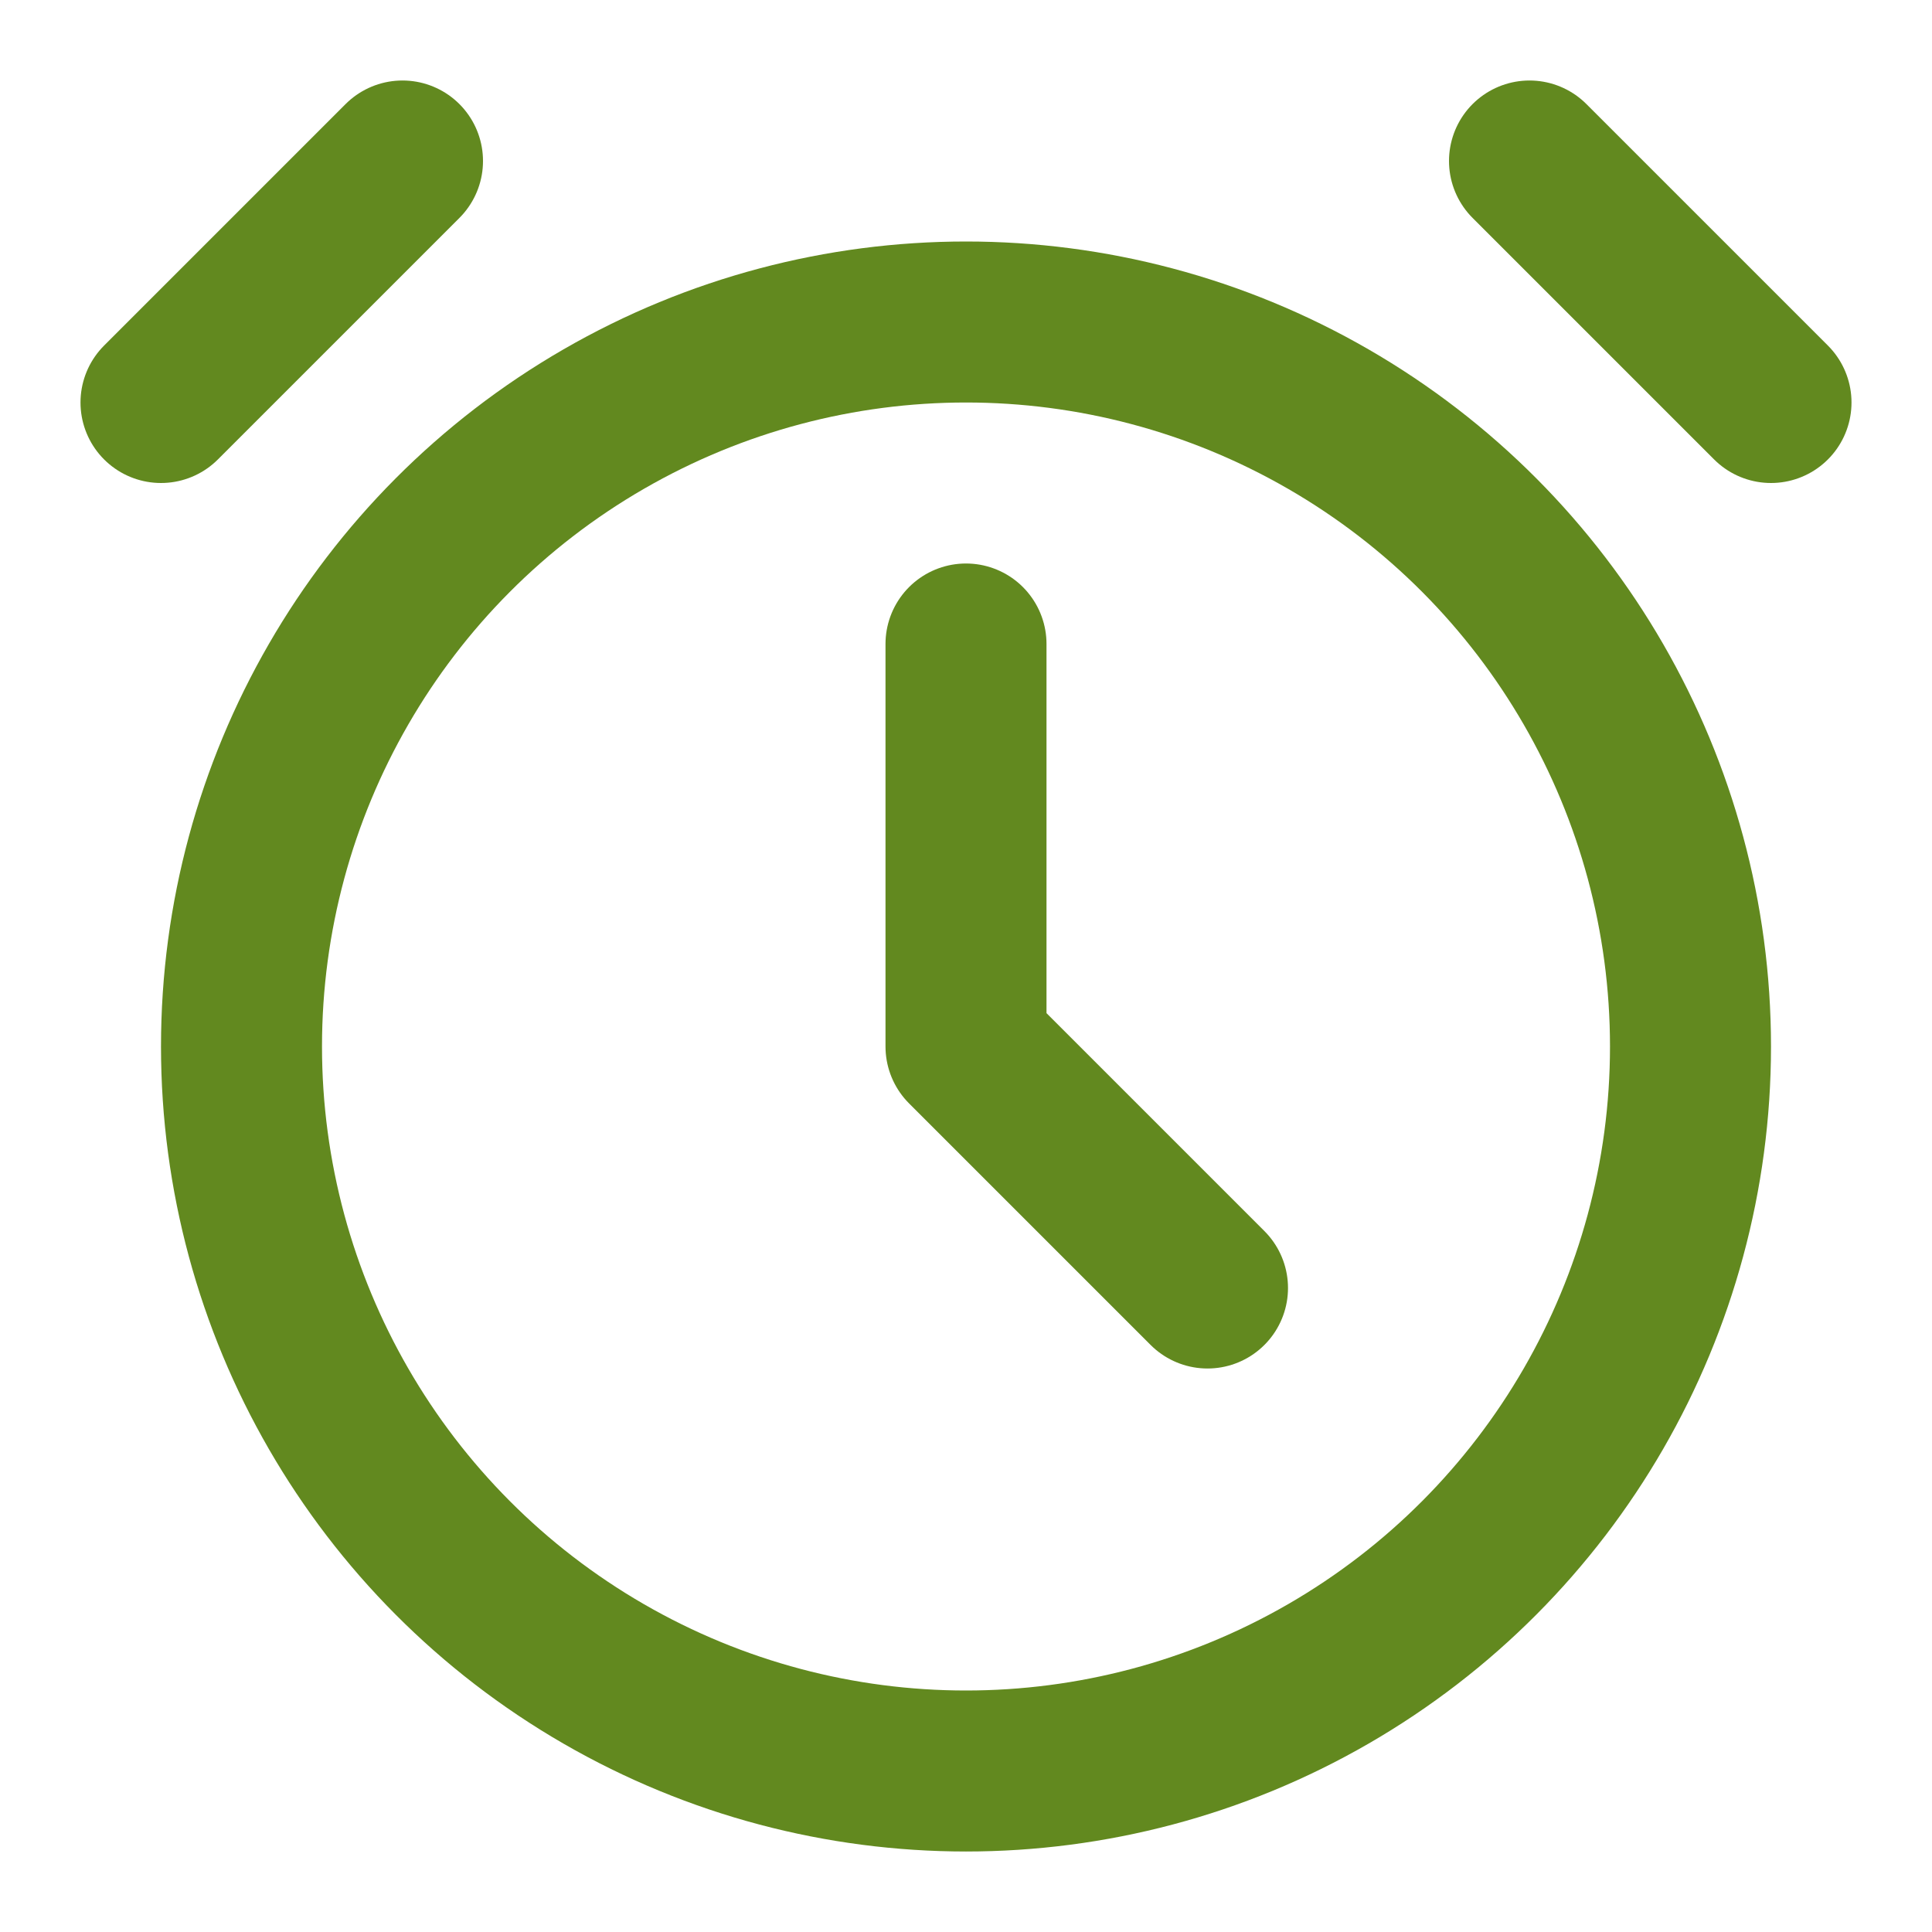
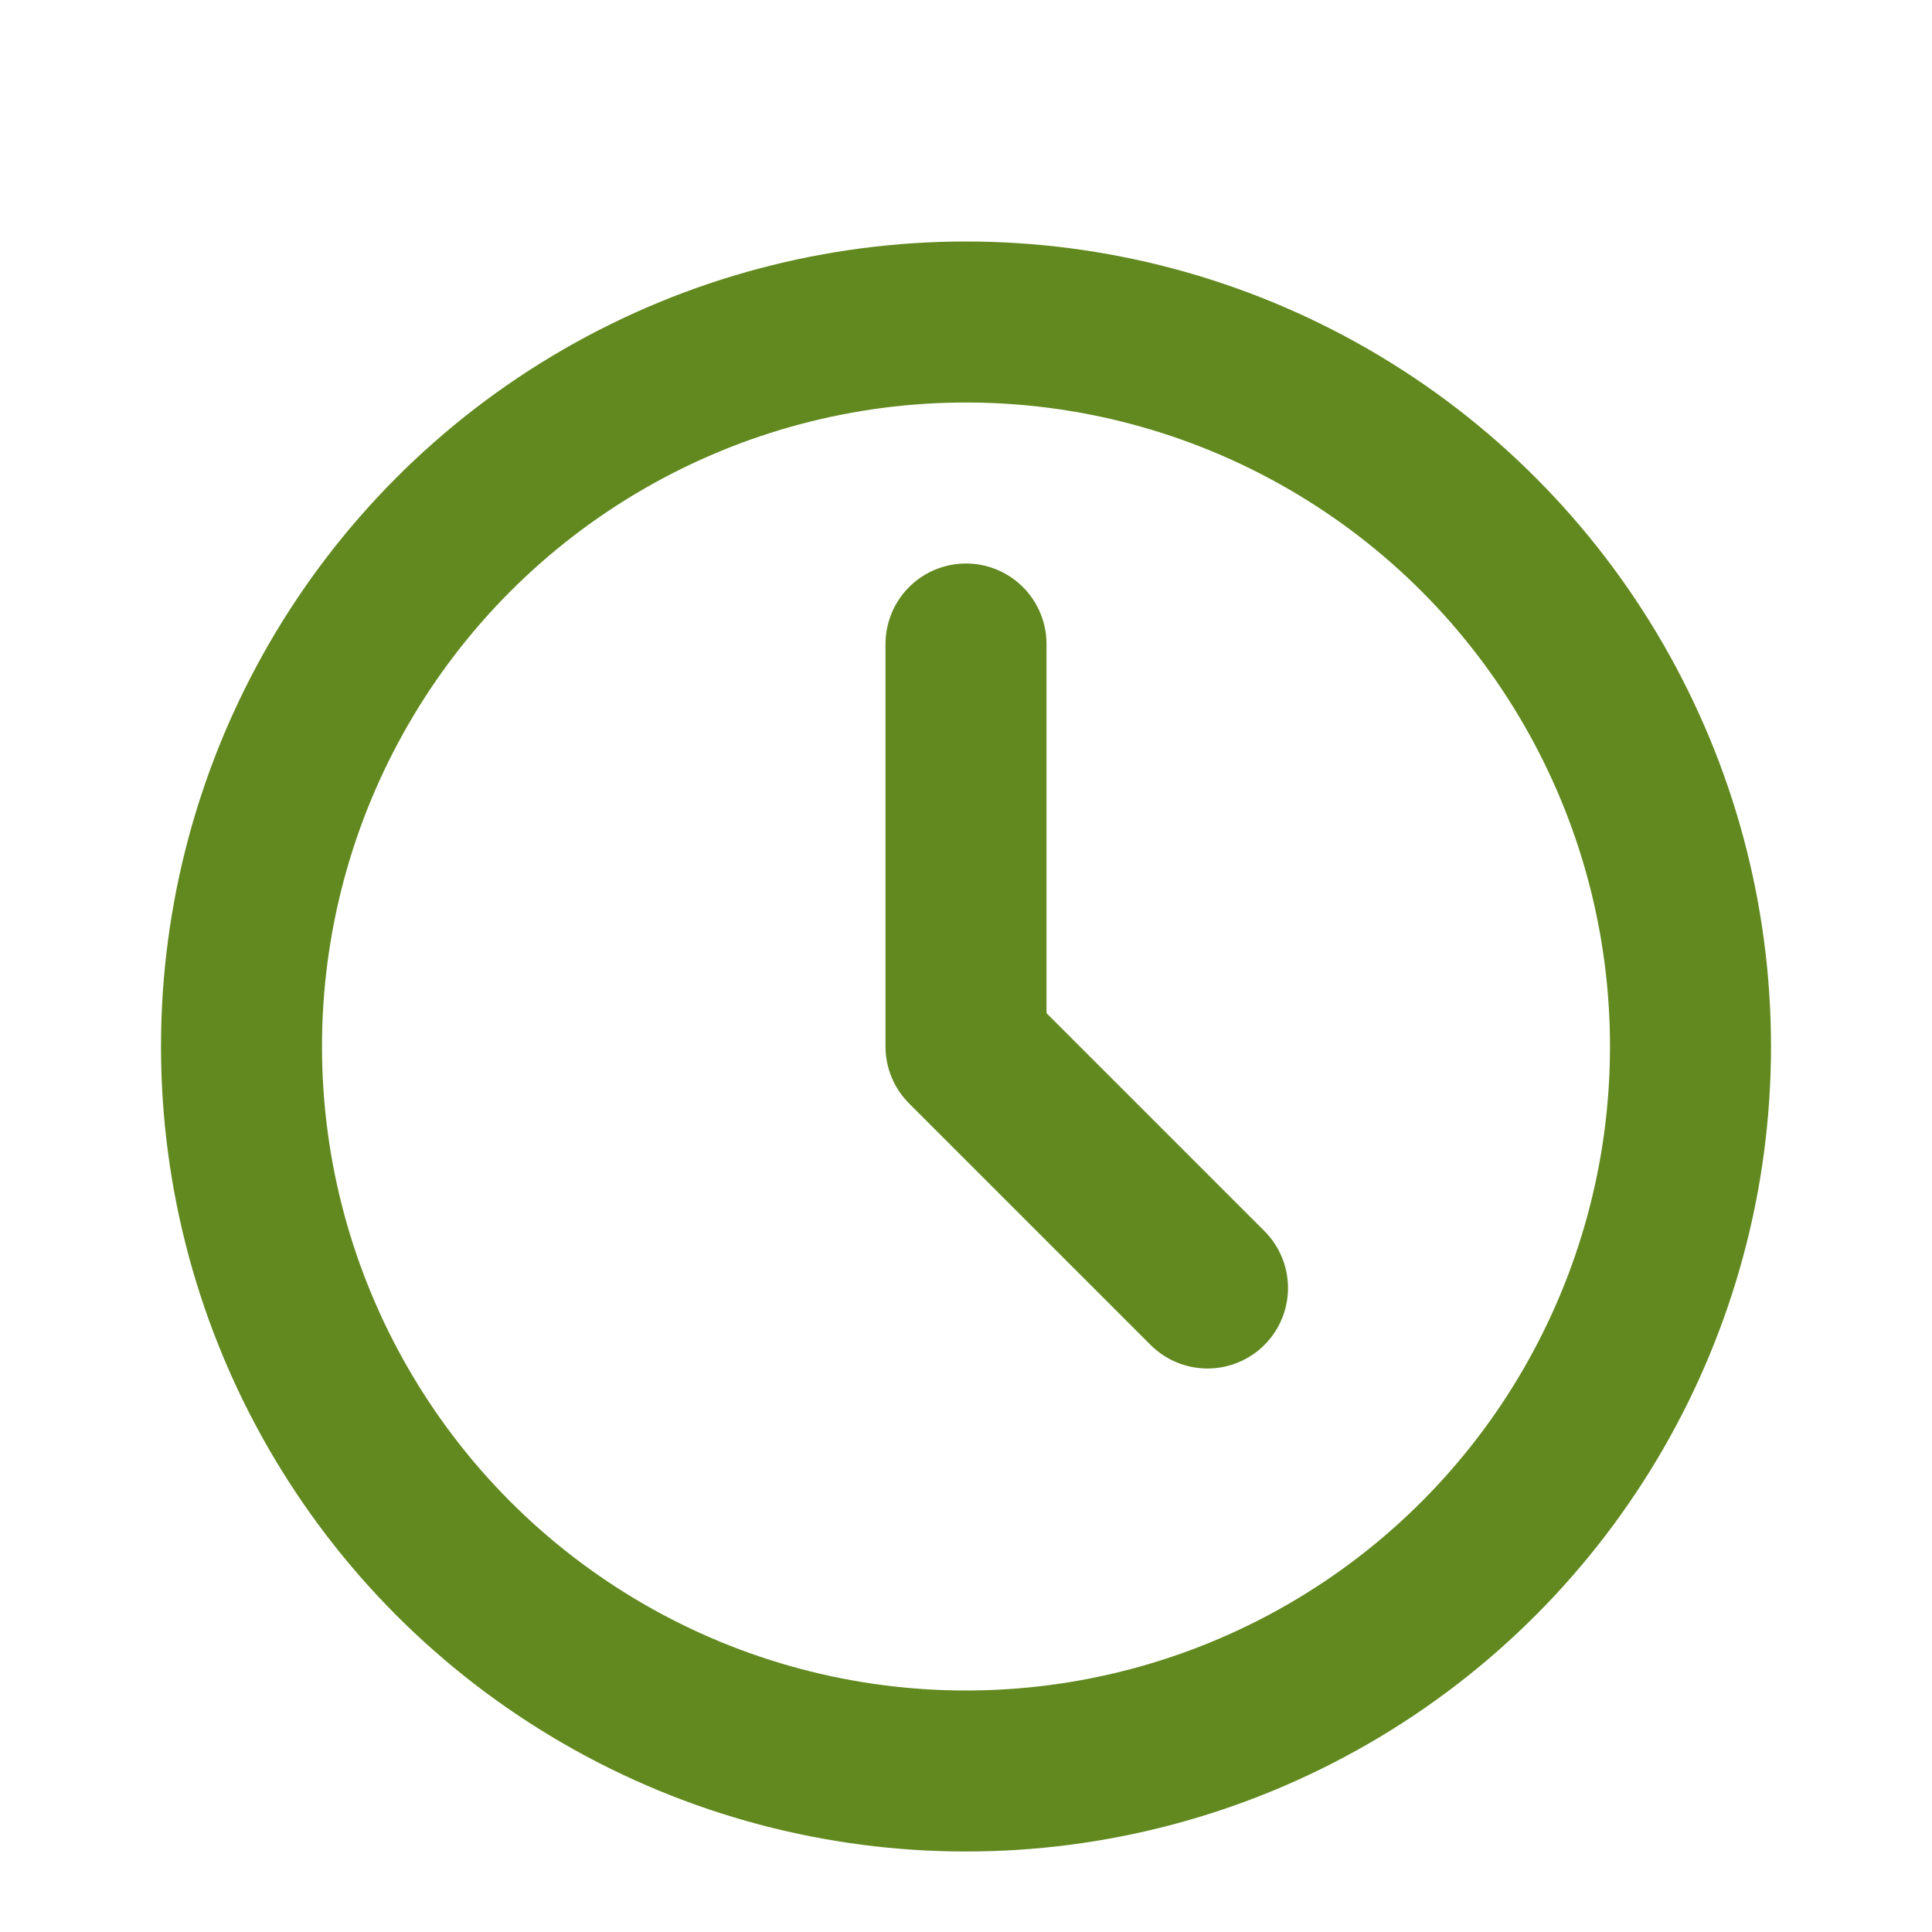
<svg xmlns="http://www.w3.org/2000/svg" version="1.1" id="Layer_1" x="0px" y="0px" width="24px" height="24px" viewBox="0 0 24 24" enable-background="new 0 0 24 24" xml:space="preserve">
  <title id="alarmIconTitle">Alarm</title>
  <g>
    <circle fill="none" stroke="#62891F" stroke-width="2" stroke-linecap="round" stroke-linejoin="round" cx="12" cy="13" r="9" />
    <polyline fill="none" stroke="#62891F" stroke-width="2" stroke-linecap="round" stroke-linejoin="round" points="12,8 12,13    15,16  " />
-     <path fill="none" stroke="#62891F" stroke-width="2" stroke-linecap="round" stroke-linejoin="round" d="M19,2l3,3 M2,5l3-3" />
  </g>
</svg>